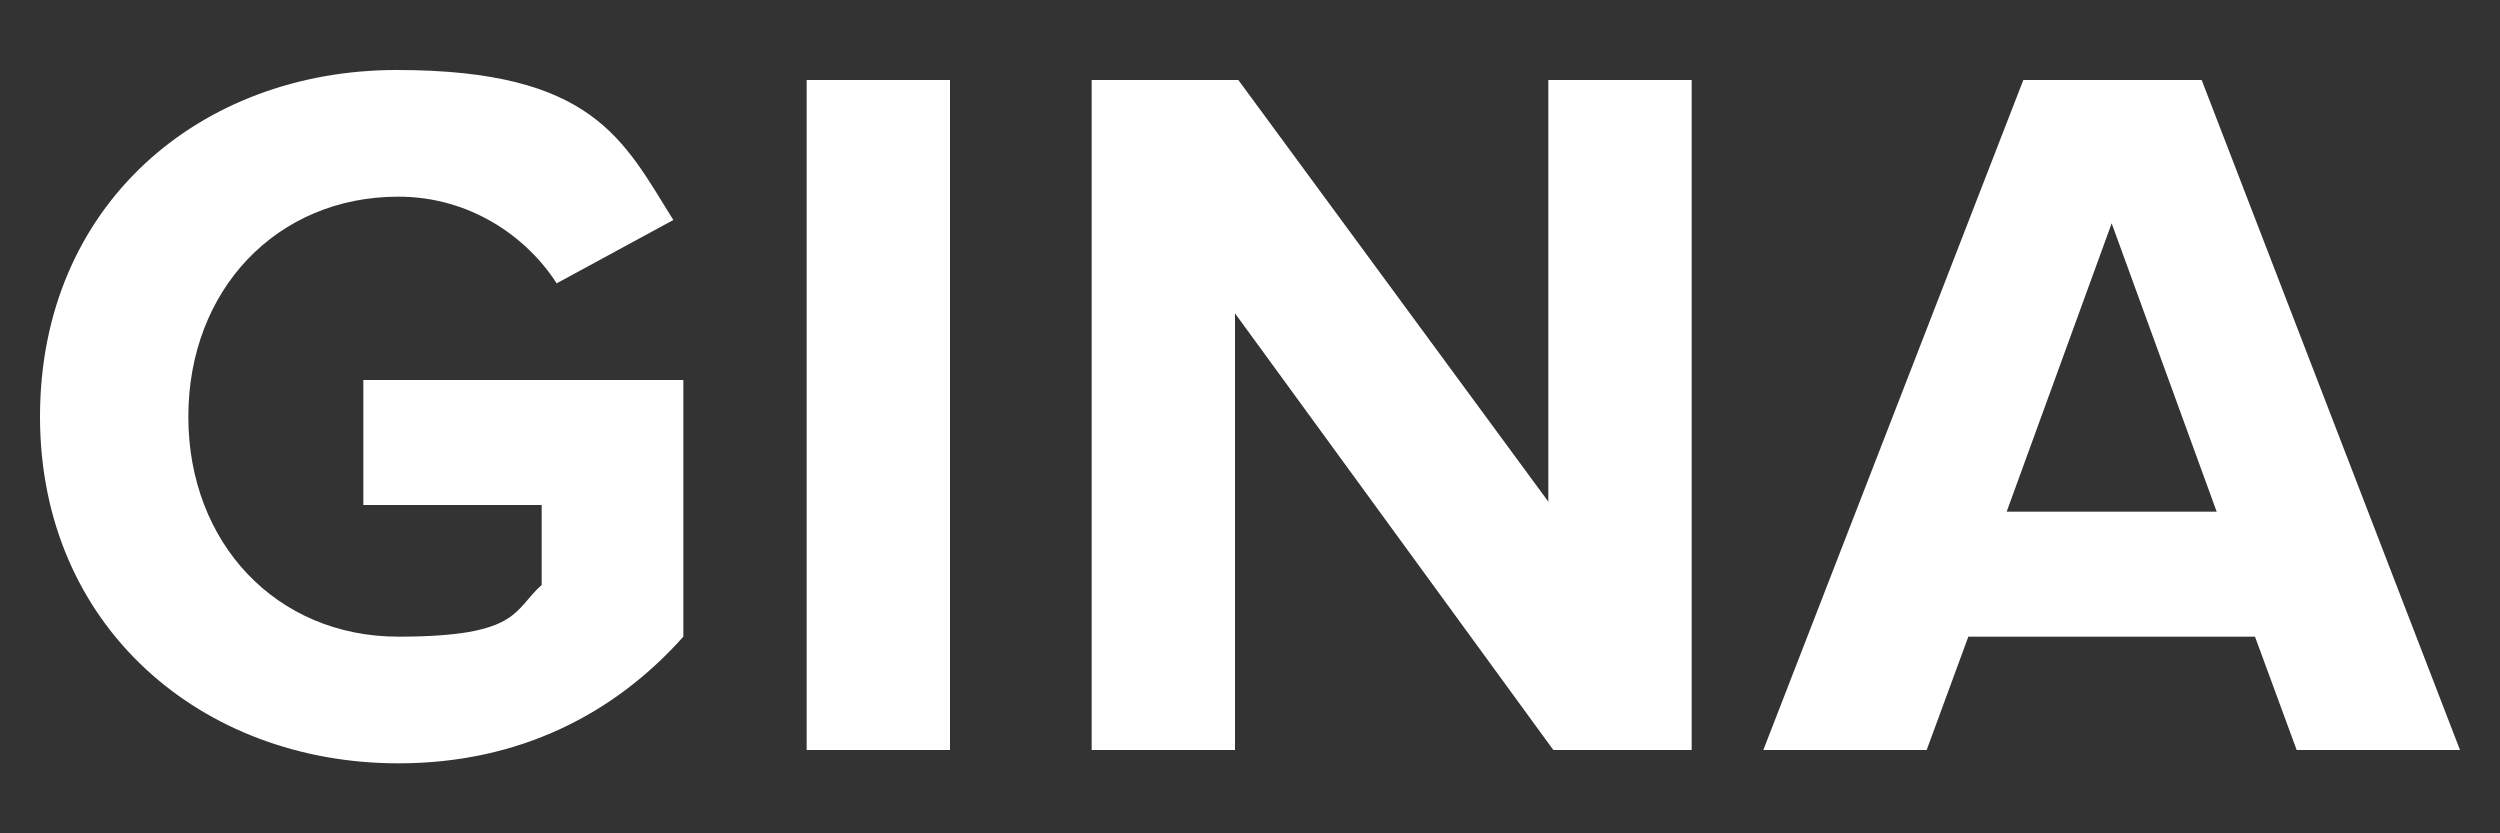
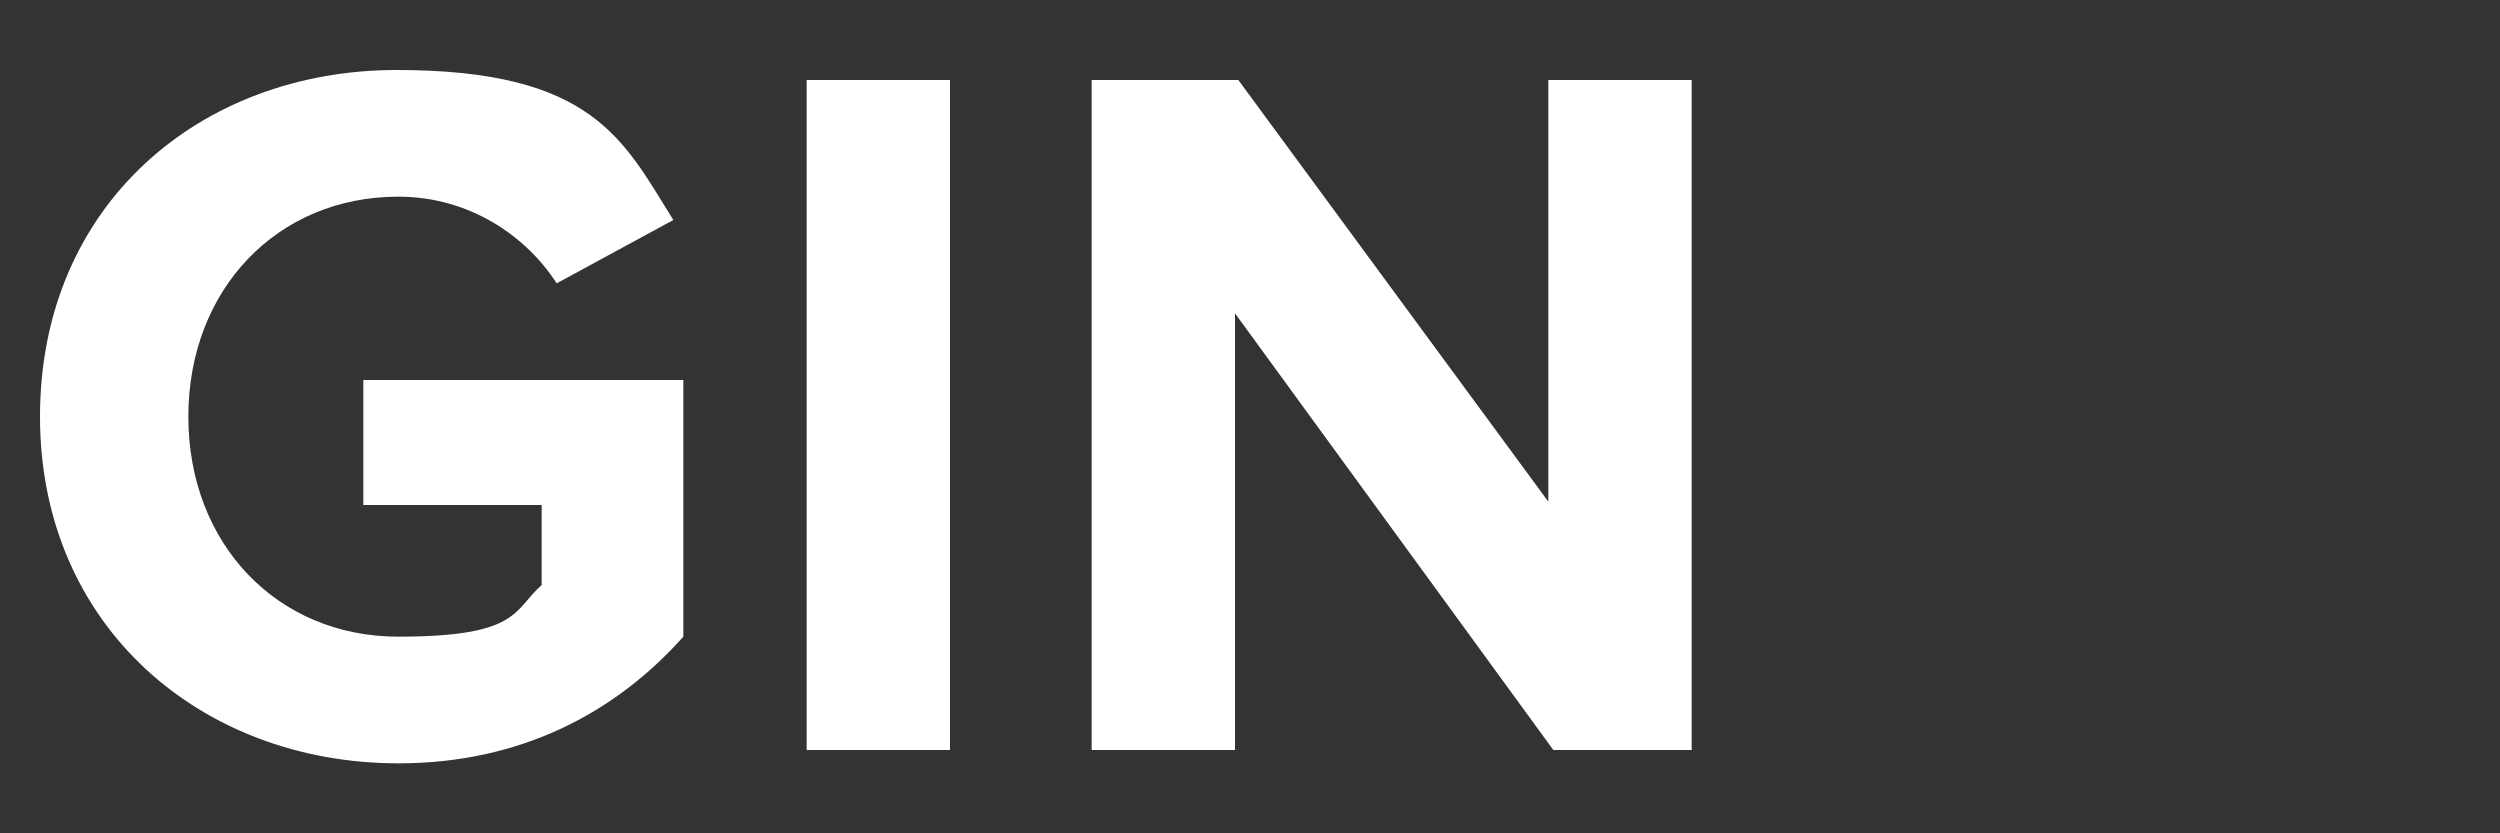
<svg xmlns="http://www.w3.org/2000/svg" id="Layer_1" data-name="Layer 1" version="1.1" viewBox="0 0 150 50">
  <rect x="0" y="0" width="150" height="50" fill="#333333" stroke="none" />
  <defs>
    <style>
      .cls-1 {
        fill: #fff;
        stroke-width: 0px;
      }
    </style>
  </defs>
  <path class="cls-1" d="M2.4,25C2.4,12.3,12,4.2,23.8,4.2s13.6,4.2,16.6,9l-7,3.8c-1.8-2.8-5.2-5.2-9.5-5.2-7.3,0-12.6,5.6-12.6,13.2s5.3,13.2,12.6,13.2,6.9-1.6,8.6-3.1v-4.8h-10.7v-7.5h19.2v15.4c-4.1,4.6-9.8,7.6-17.1,7.6-11.8,0-21.5-8.2-21.5-20.8Z" />
  <path class="cls-1" d="M48.4,45V4.8h8.6v40.2h-8.6Z" />
  <path class="cls-1" d="M93.2,45l-19.1-26.2v26.2h-8.6V4.8h8.8l18.6,25.3V4.8h8.6v40.2h-8.3Z" />
-   <path class="cls-1" d="M137.8,45l-2.5-6.8h-17.2l-2.5,6.8h-9.8l15.6-40.2h10.7l15.5,40.2h-9.8ZM126.7,13.4l-6.3,17.3h12.6l-6.3-17.3Z" />
</svg>